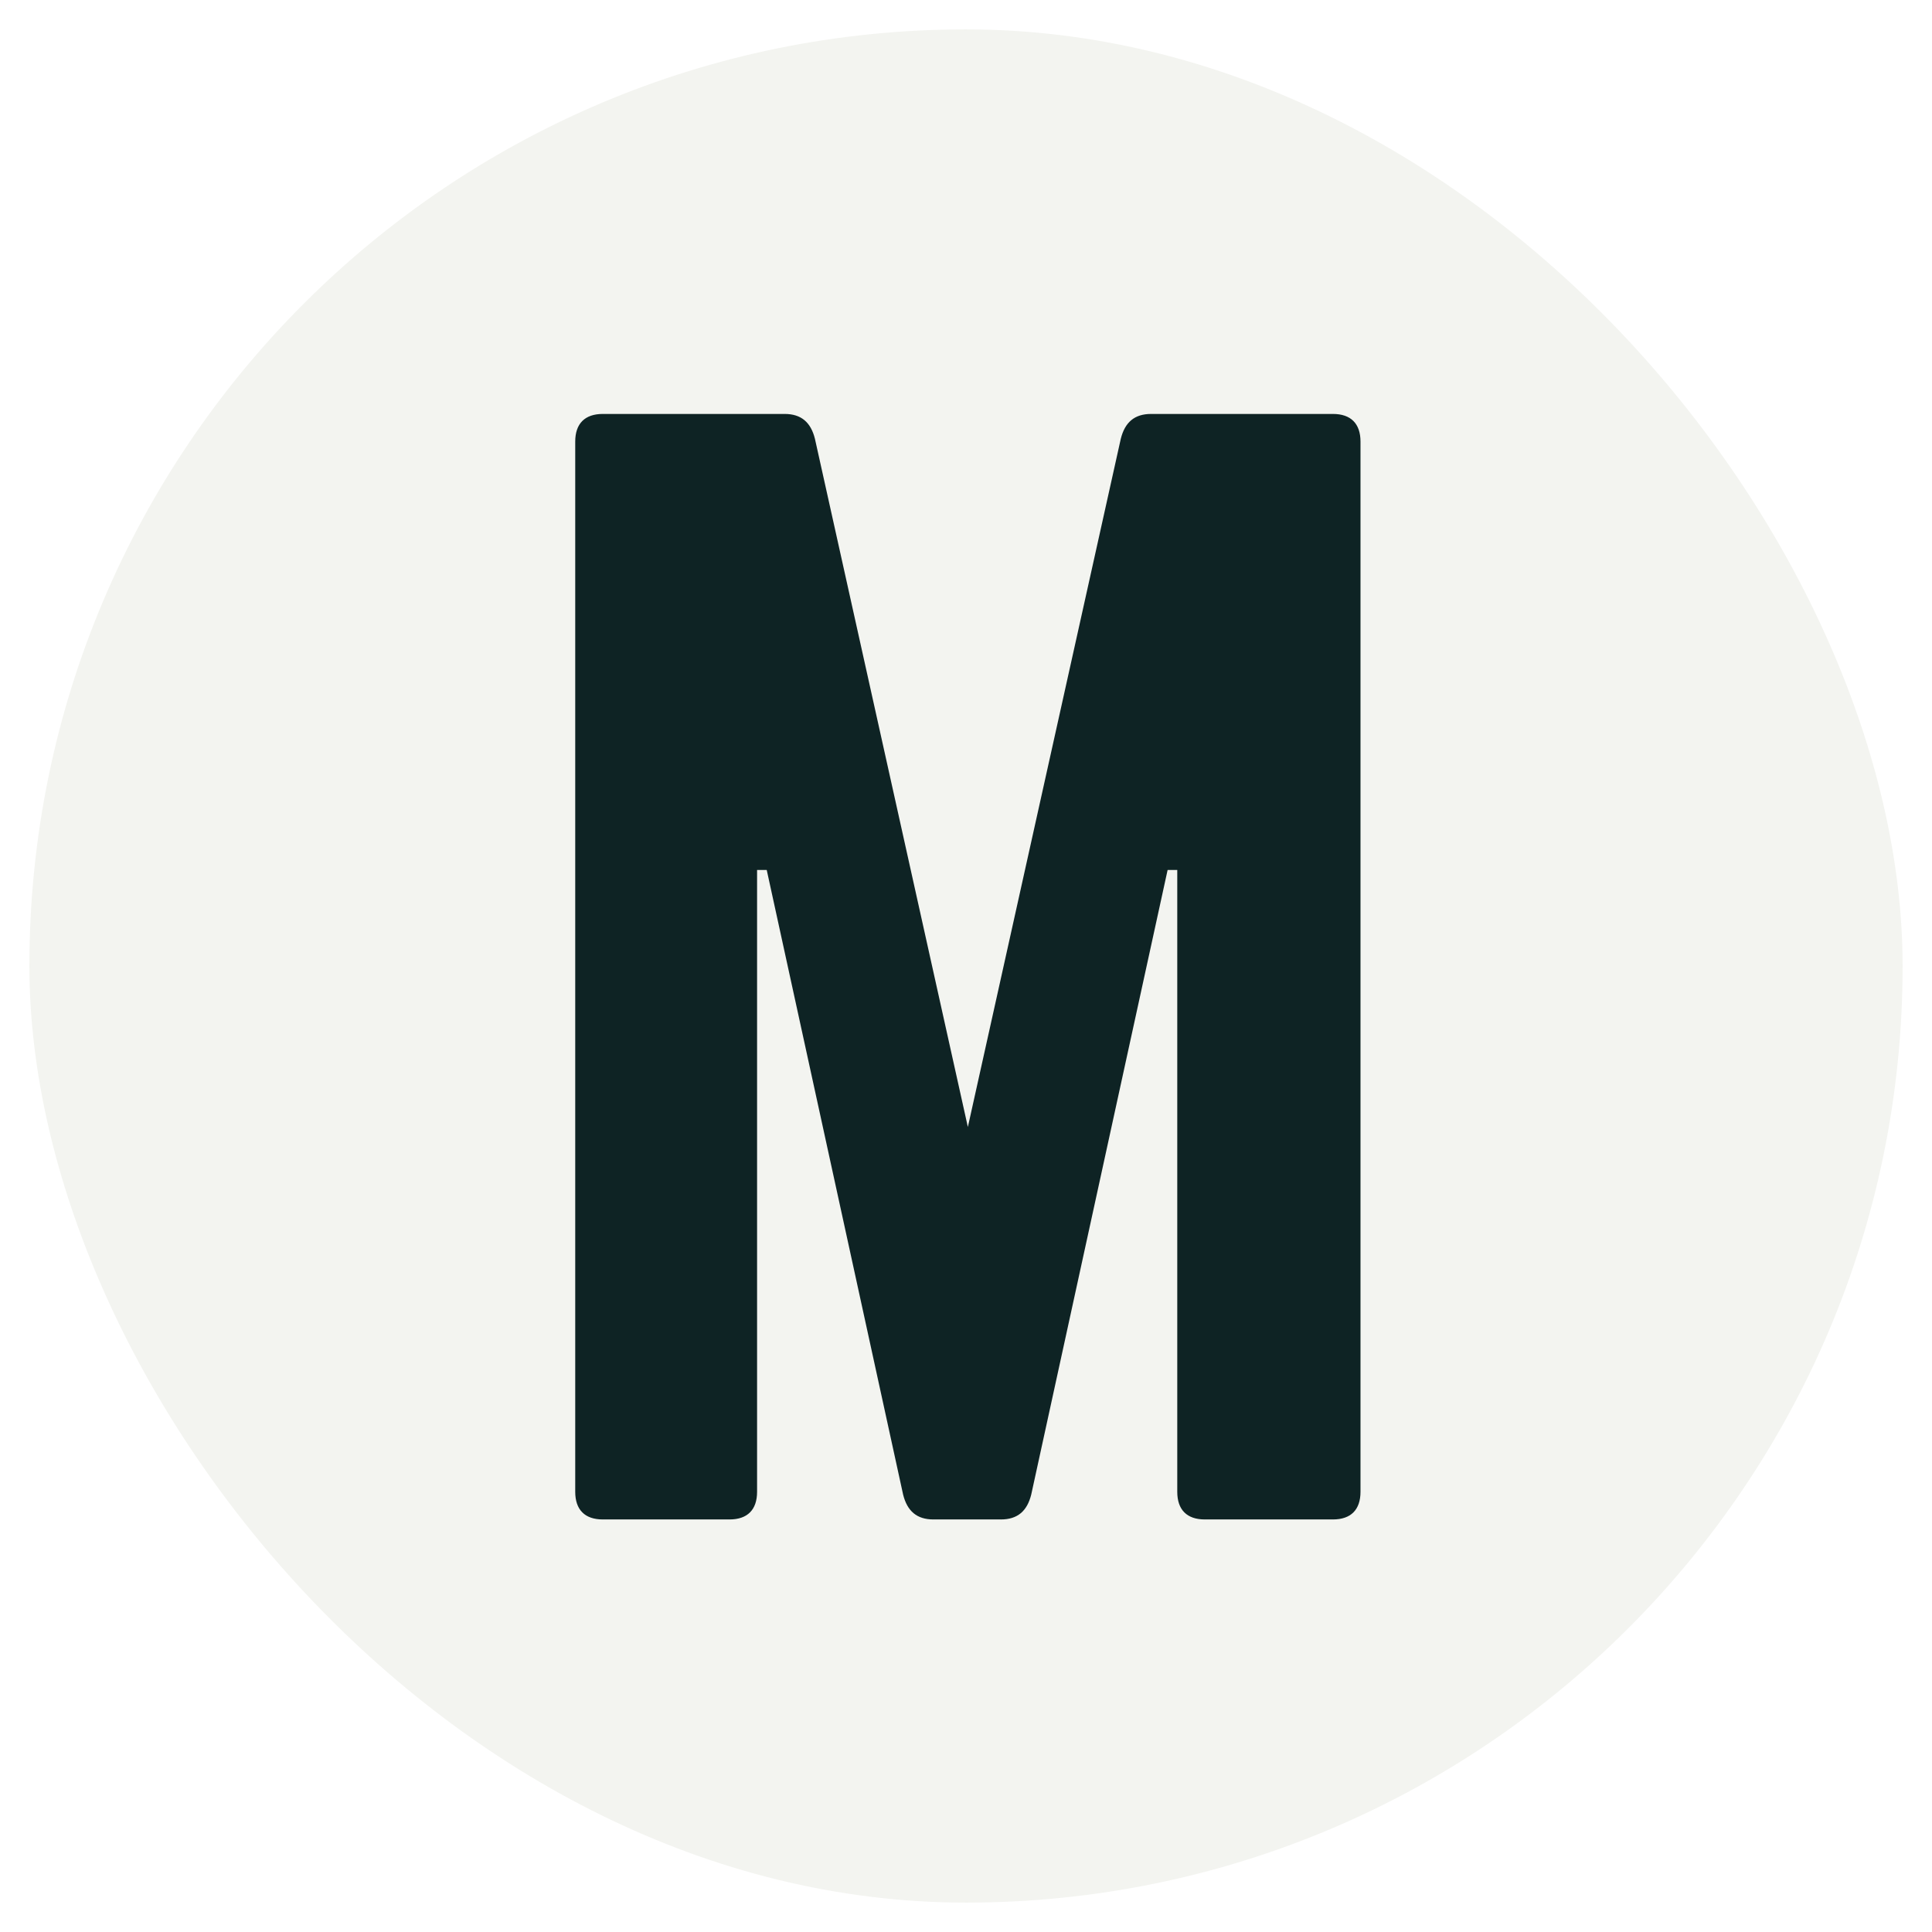
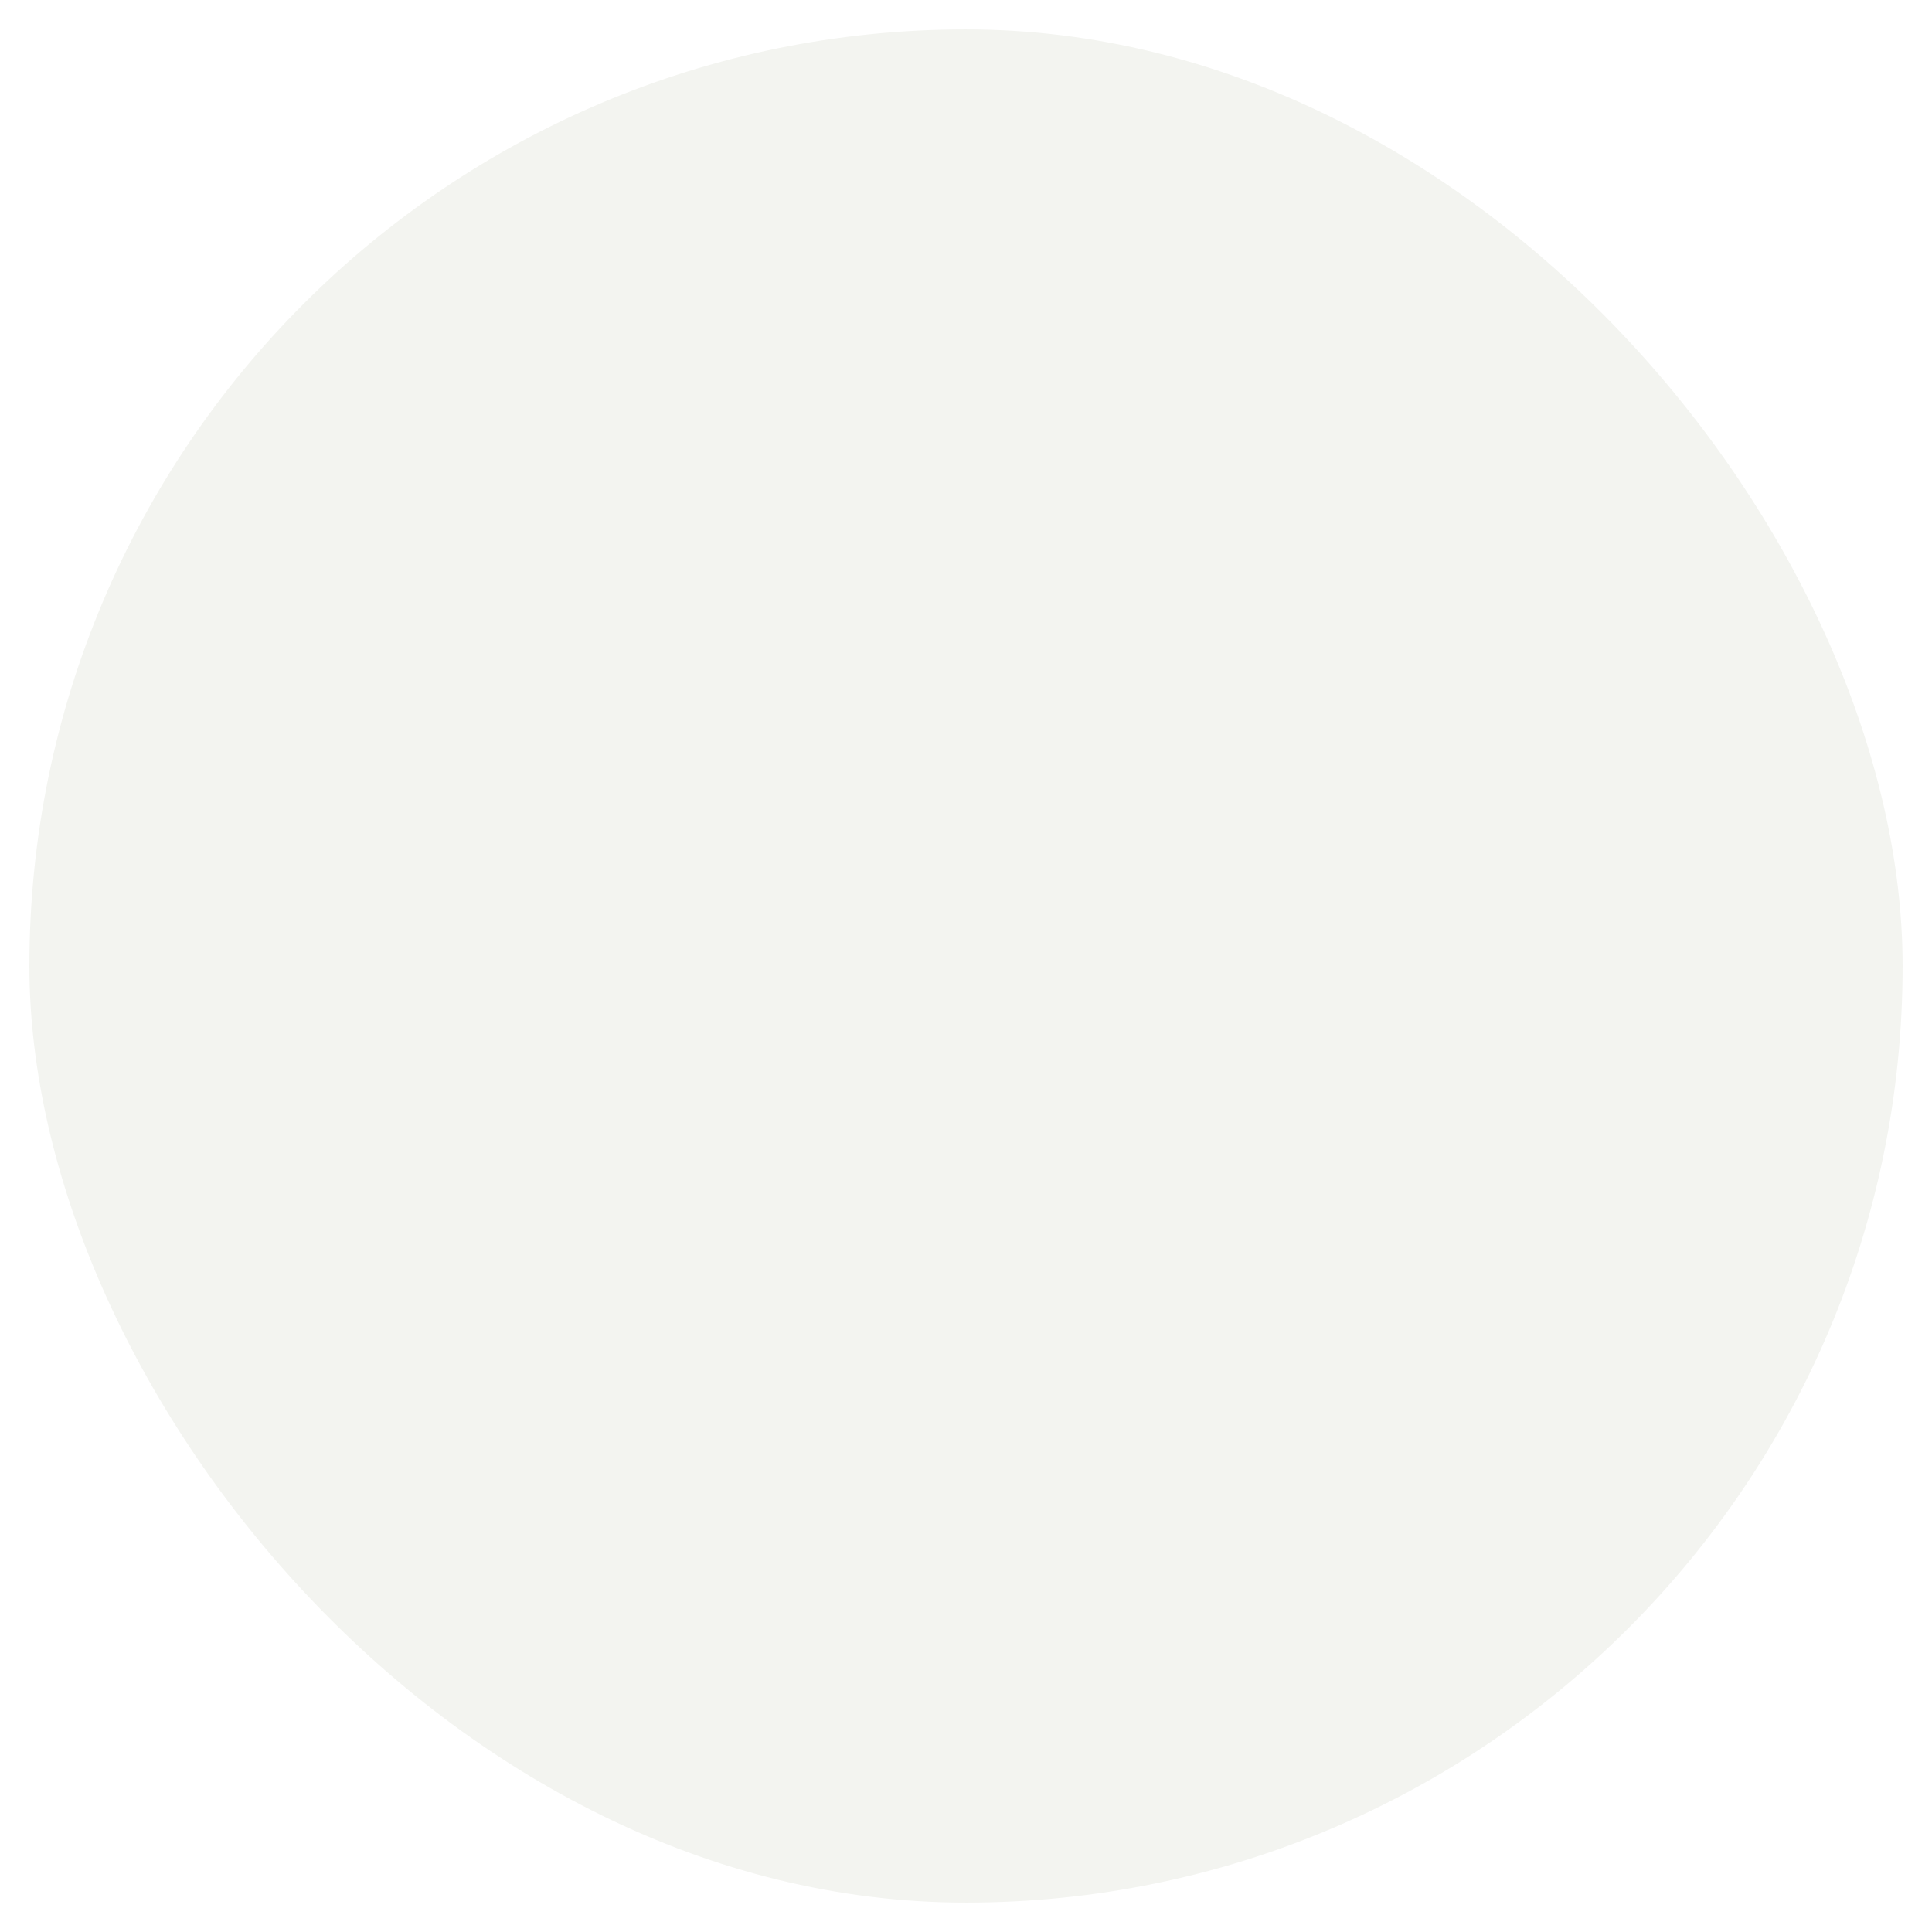
<svg xmlns="http://www.w3.org/2000/svg" width="263" height="263" viewBox="0 0 263 263" fill="none">
  <g filter="url(#filter0_d_20709_14180)">
    <rect x="4" y="3" width="255" height="255" rx="127.5" fill="#F3F4F0" />
-     <path d="M156.696 55.35H181.451C183.889 55.35 185.202 56.666 185.202 59.112V202.078C185.202 204.524 183.889 205.84 181.451 205.84H164.01C161.572 205.84 160.259 204.524 160.259 202.078V117.427H158.946L140.38 202.454C139.817 204.712 138.505 205.84 136.254 205.84H127.065C124.814 205.84 123.502 204.712 122.939 202.454L104.373 117.427H103.06V202.078C103.06 204.524 101.747 205.84 99.309 205.84H82.055C79.618 205.84 78.305 204.524 78.305 202.078V59.112C78.305 56.666 79.618 55.35 82.055 55.35H106.811C109.061 55.35 110.374 56.478 110.936 58.736L131.753 152.416L152.57 58.736C153.132 56.478 154.445 55.35 156.696 55.35Z" fill="#0E2324" />
  </g>
  <defs>
    <filter id="filter0_d_20709_14180" x="0" y="0" width="263" height="263" filterUnits="userSpaceOnUse" color-interpolation-filters="sRGB">
      <feFlood flood-opacity="0" result="BackgroundImageFix" />
      <feColorMatrix in="SourceAlpha" type="matrix" values="0 0 0 0 0 0 0 0 0 0 0 0 0 0 0 0 0 0 127 0" result="hardAlpha" />
      <feOffset dy="1" />
      <feGaussianBlur stdDeviation="2" />
      <feComposite in2="hardAlpha" operator="out" />
      <feColorMatrix type="matrix" values="0 0 0 0 0.055 0 0 0 0 0.137 0 0 0 0 0.141 0 0 0 0.05 0" />
      <feBlend mode="normal" in2="BackgroundImageFix" result="effect1_dropShadow_20709_14180" />
      <feBlend mode="normal" in="SourceGraphic" in2="effect1_dropShadow_20709_14180" result="shape" />
    </filter>
  </defs>
</svg>